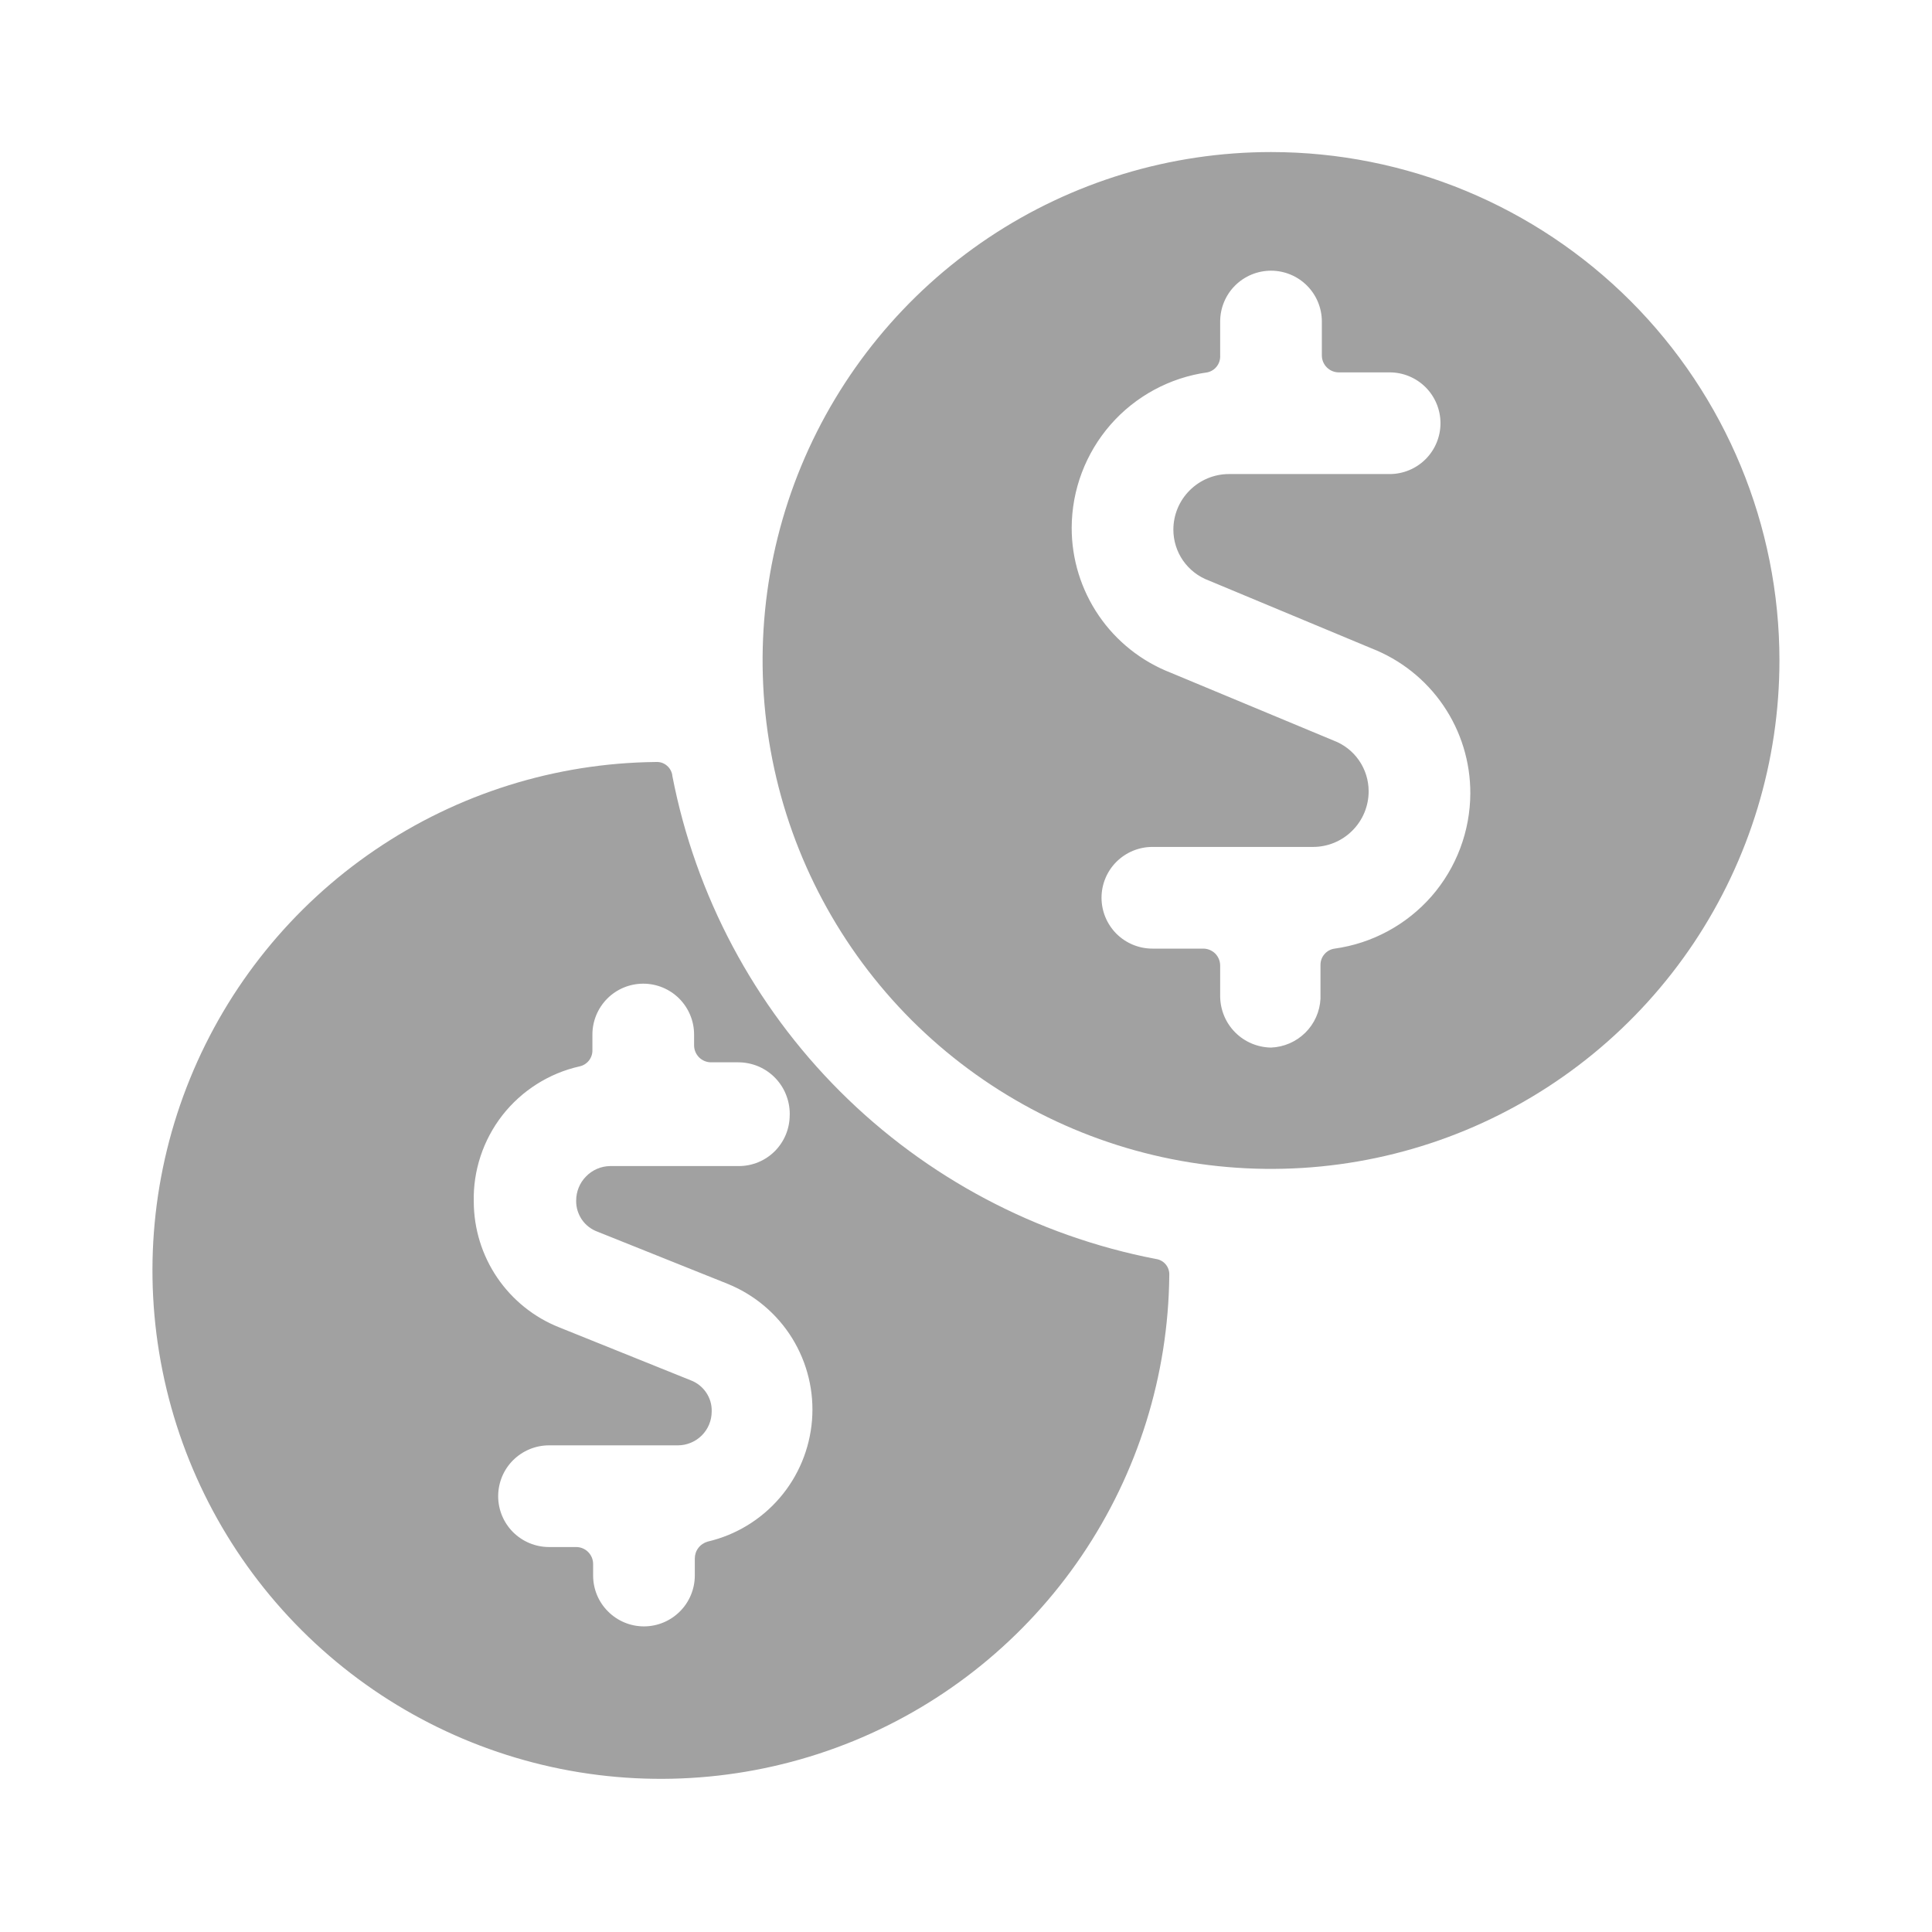
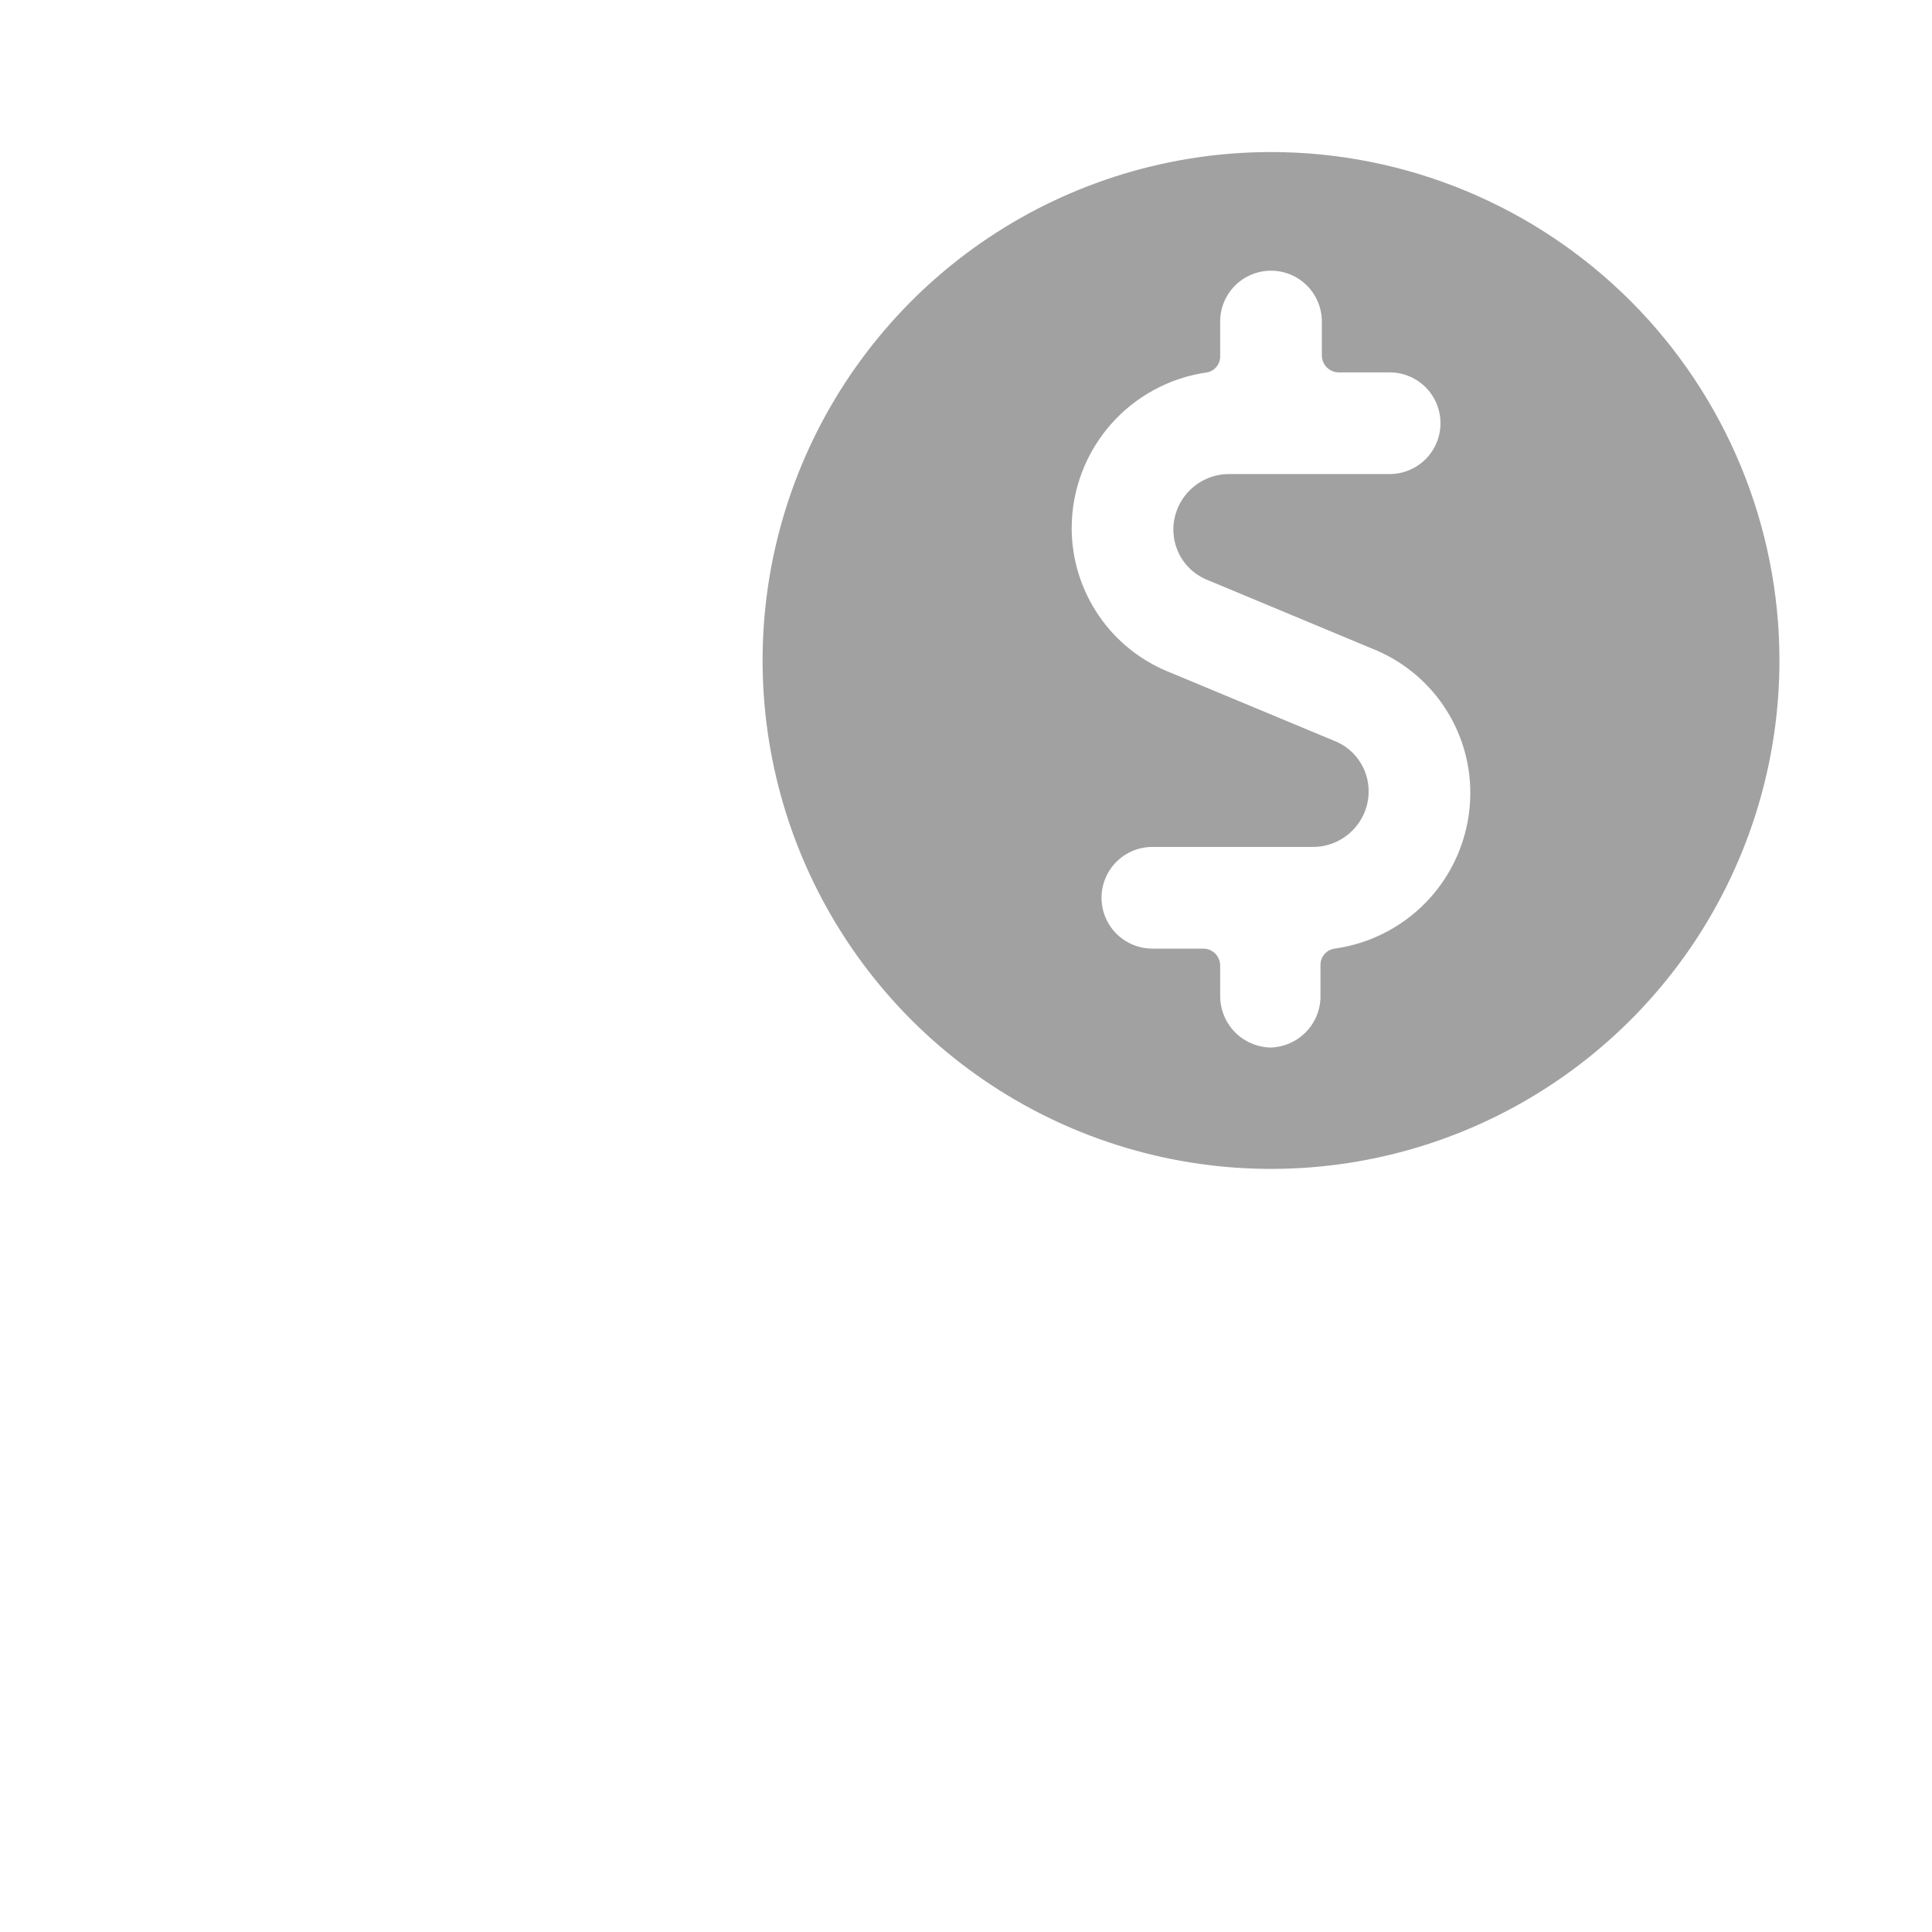
<svg xmlns="http://www.w3.org/2000/svg" width="27" height="27" viewBox="0 0 27 27" fill="none">
  <g id="Icons/Basiq/Collection">
    <g id="Group">
-       <path id="Vector" d="M9.397 10.848C9.395 10.82 9.387 10.792 9.373 10.766C9.36 10.741 9.342 10.718 9.32 10.7C9.298 10.681 9.273 10.667 9.245 10.658C9.218 10.65 9.189 10.647 9.16 10.649C7.761 10.664 6.397 11.092 5.24 11.879C4.083 12.666 3.184 13.777 2.656 15.073C2.128 16.368 1.994 17.791 2.272 19.163C2.549 20.534 3.225 21.793 4.215 22.782C5.205 23.771 6.465 24.445 7.837 24.721C9.209 24.996 10.632 24.86 11.927 24.331C13.222 23.801 14.332 22.9 15.117 21.742C15.902 20.584 16.328 19.22 16.341 17.821C16.344 17.766 16.326 17.712 16.291 17.67C16.256 17.628 16.206 17.601 16.152 17.594C14.482 17.271 12.946 16.457 11.742 15.255C10.538 14.053 9.722 12.518 9.397 10.848ZM11.036 15.585C11.036 15.774 10.961 15.954 10.828 16.088C10.695 16.221 10.514 16.296 10.325 16.296H8.525C8.399 16.298 8.278 16.35 8.19 16.441C8.101 16.531 8.052 16.652 8.052 16.779C8.05 16.874 8.079 16.967 8.133 17.046C8.187 17.124 8.265 17.183 8.355 17.215L10.174 17.944C10.546 18.096 10.861 18.362 11.072 18.704C11.283 19.047 11.38 19.447 11.348 19.848C11.316 20.249 11.158 20.63 10.896 20.934C10.634 21.239 10.281 21.453 9.89 21.544C9.838 21.559 9.792 21.59 9.76 21.632C9.727 21.675 9.71 21.727 9.71 21.781V22.018C9.71 22.206 9.635 22.387 9.502 22.52C9.368 22.654 9.188 22.729 8.999 22.729C8.811 22.729 8.63 22.654 8.497 22.52C8.363 22.387 8.289 22.206 8.289 22.018V21.857C8.289 21.794 8.264 21.734 8.219 21.689C8.175 21.645 8.115 21.62 8.052 21.62H7.673C7.484 21.62 7.304 21.545 7.17 21.412C7.037 21.279 6.962 21.098 6.962 20.91C6.962 20.721 7.037 20.54 7.17 20.407C7.304 20.274 7.484 20.199 7.673 20.199H9.473C9.598 20.199 9.719 20.149 9.808 20.06C9.897 19.971 9.946 19.851 9.946 19.725C9.949 19.631 9.922 19.539 9.869 19.461C9.816 19.383 9.741 19.323 9.653 19.29L7.815 18.55C7.464 18.411 7.163 18.169 6.95 17.857C6.737 17.544 6.623 17.176 6.621 16.798C6.61 16.36 6.752 15.932 7.021 15.586C7.291 15.241 7.672 14.999 8.099 14.903C8.151 14.892 8.197 14.863 8.23 14.822C8.263 14.78 8.28 14.729 8.279 14.676V14.458C8.279 14.269 8.354 14.089 8.487 13.955C8.62 13.822 8.801 13.747 8.99 13.747C9.178 13.747 9.359 13.822 9.492 13.955C9.625 14.089 9.7 14.269 9.7 14.458V14.609C9.7 14.672 9.725 14.732 9.77 14.777C9.814 14.821 9.874 14.846 9.937 14.846H10.316C10.414 14.846 10.511 14.866 10.601 14.904C10.691 14.943 10.772 14.999 10.839 15.07C10.906 15.141 10.959 15.225 10.992 15.317C11.026 15.409 11.041 15.507 11.036 15.604V15.585Z" fill="#A1A1A1" />
      <path id="Vector_2" d="M17.763 2.125C16.357 2.125 14.983 2.542 13.815 3.322C12.647 4.103 11.736 5.213 11.198 6.511C10.66 7.81 10.52 9.238 10.794 10.617C11.068 11.995 11.745 13.261 12.738 14.255C13.732 15.248 14.998 15.925 16.376 16.199C17.755 16.473 19.183 16.333 20.482 15.795C21.78 15.257 22.89 14.346 23.671 13.178C24.451 12.009 24.868 10.636 24.868 9.23C24.868 7.346 24.119 5.539 22.787 4.206C21.454 2.874 19.647 2.125 17.763 2.125V2.125ZM17.763 14.64C17.575 14.637 17.396 14.562 17.263 14.429C17.13 14.296 17.055 14.117 17.052 13.929V13.494C17.052 13.431 17.027 13.371 16.983 13.326C16.938 13.282 16.878 13.257 16.815 13.257H16.105C15.916 13.257 15.736 13.182 15.602 13.049C15.469 12.915 15.394 12.735 15.394 12.546C15.394 12.358 15.469 12.177 15.602 12.044C15.736 11.911 15.916 11.836 16.105 11.836H18.35C18.556 11.836 18.754 11.754 18.899 11.608C19.045 11.463 19.127 11.265 19.127 11.059C19.127 10.904 19.08 10.753 18.992 10.626C18.904 10.499 18.779 10.402 18.634 10.348L16.36 9.401C15.952 9.242 15.601 8.963 15.355 8.602C15.108 8.24 14.976 7.812 14.977 7.374C14.979 6.844 15.172 6.334 15.52 5.935C15.868 5.537 16.348 5.277 16.872 5.204C16.925 5.193 16.973 5.163 17.006 5.119C17.039 5.076 17.055 5.022 17.052 4.967V4.493C17.052 4.305 17.127 4.124 17.26 3.991C17.393 3.858 17.574 3.783 17.763 3.783C17.951 3.783 18.132 3.858 18.265 3.991C18.398 4.124 18.473 4.305 18.473 4.493V4.967C18.473 5.03 18.498 5.09 18.543 5.135C18.587 5.179 18.647 5.204 18.71 5.204H19.421C19.609 5.204 19.79 5.279 19.923 5.412C20.056 5.545 20.131 5.726 20.131 5.915C20.131 6.103 20.056 6.284 19.923 6.417C19.79 6.55 19.609 6.625 19.421 6.625H17.175C16.969 6.625 16.772 6.707 16.626 6.853C16.48 6.998 16.398 7.196 16.398 7.402C16.398 7.556 16.445 7.707 16.533 7.834C16.622 7.961 16.746 8.058 16.891 8.112L19.165 9.06C19.573 9.219 19.924 9.497 20.171 9.859C20.418 10.221 20.549 10.649 20.548 11.087C20.546 11.616 20.354 12.127 20.006 12.526C19.657 12.924 19.177 13.184 18.653 13.257C18.598 13.264 18.547 13.291 18.511 13.333C18.474 13.374 18.454 13.428 18.454 13.484V13.958C18.445 14.137 18.369 14.307 18.241 14.433C18.113 14.559 17.942 14.633 17.763 14.64Z" fill="#A1A1A1" />
    </g>
  </g>
</svg>